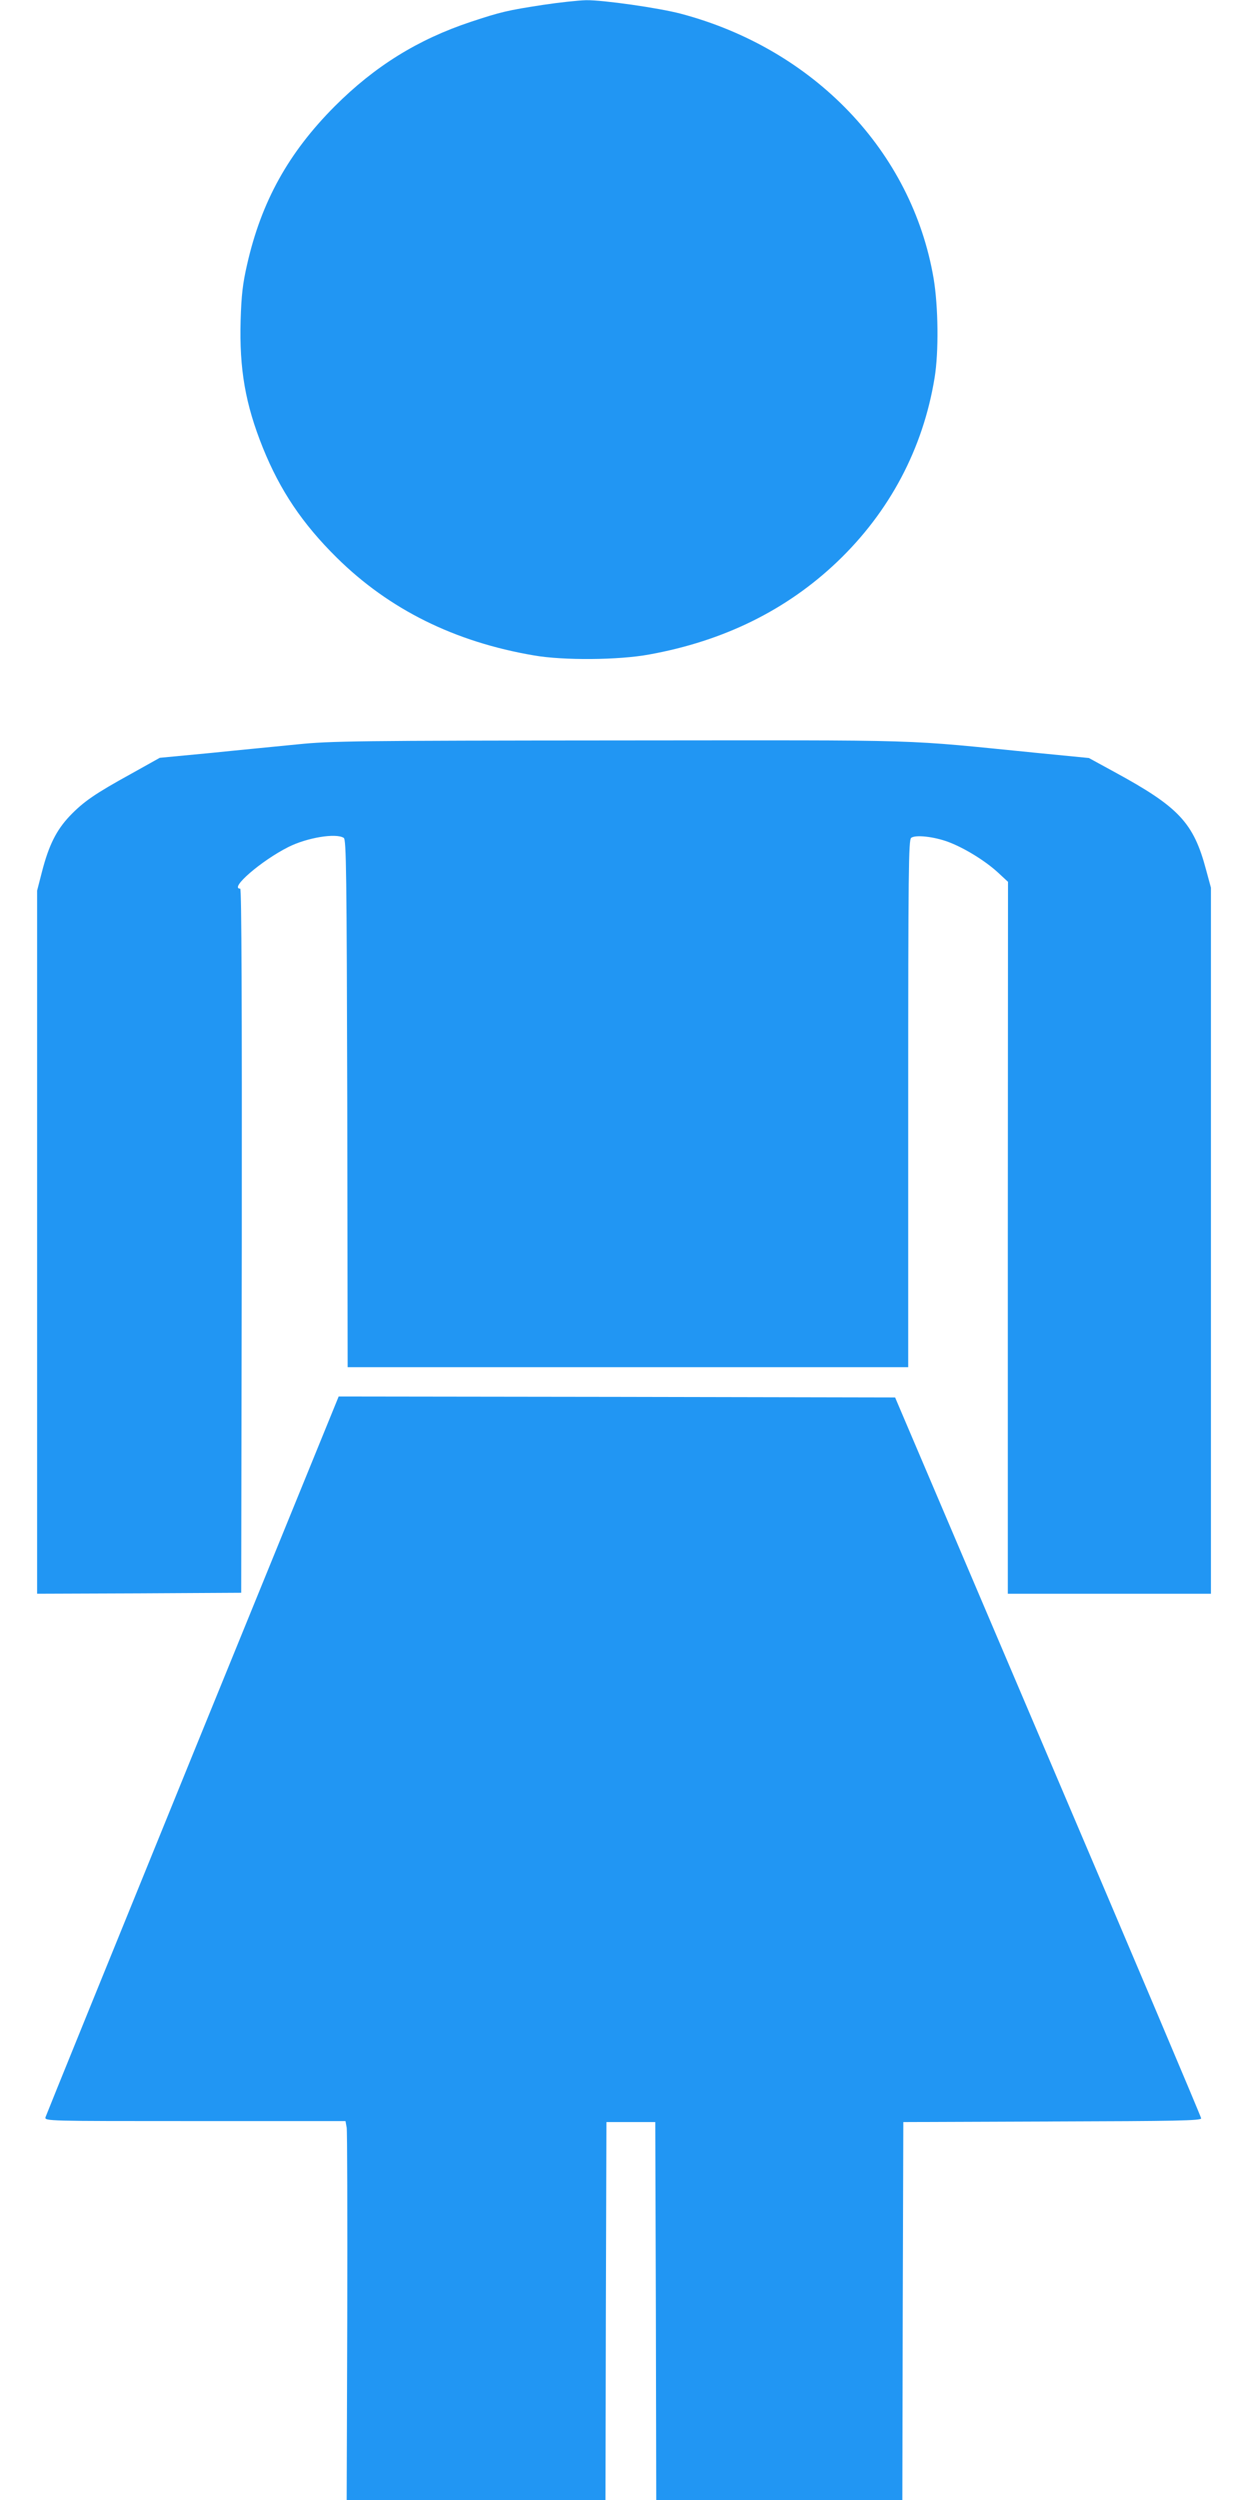
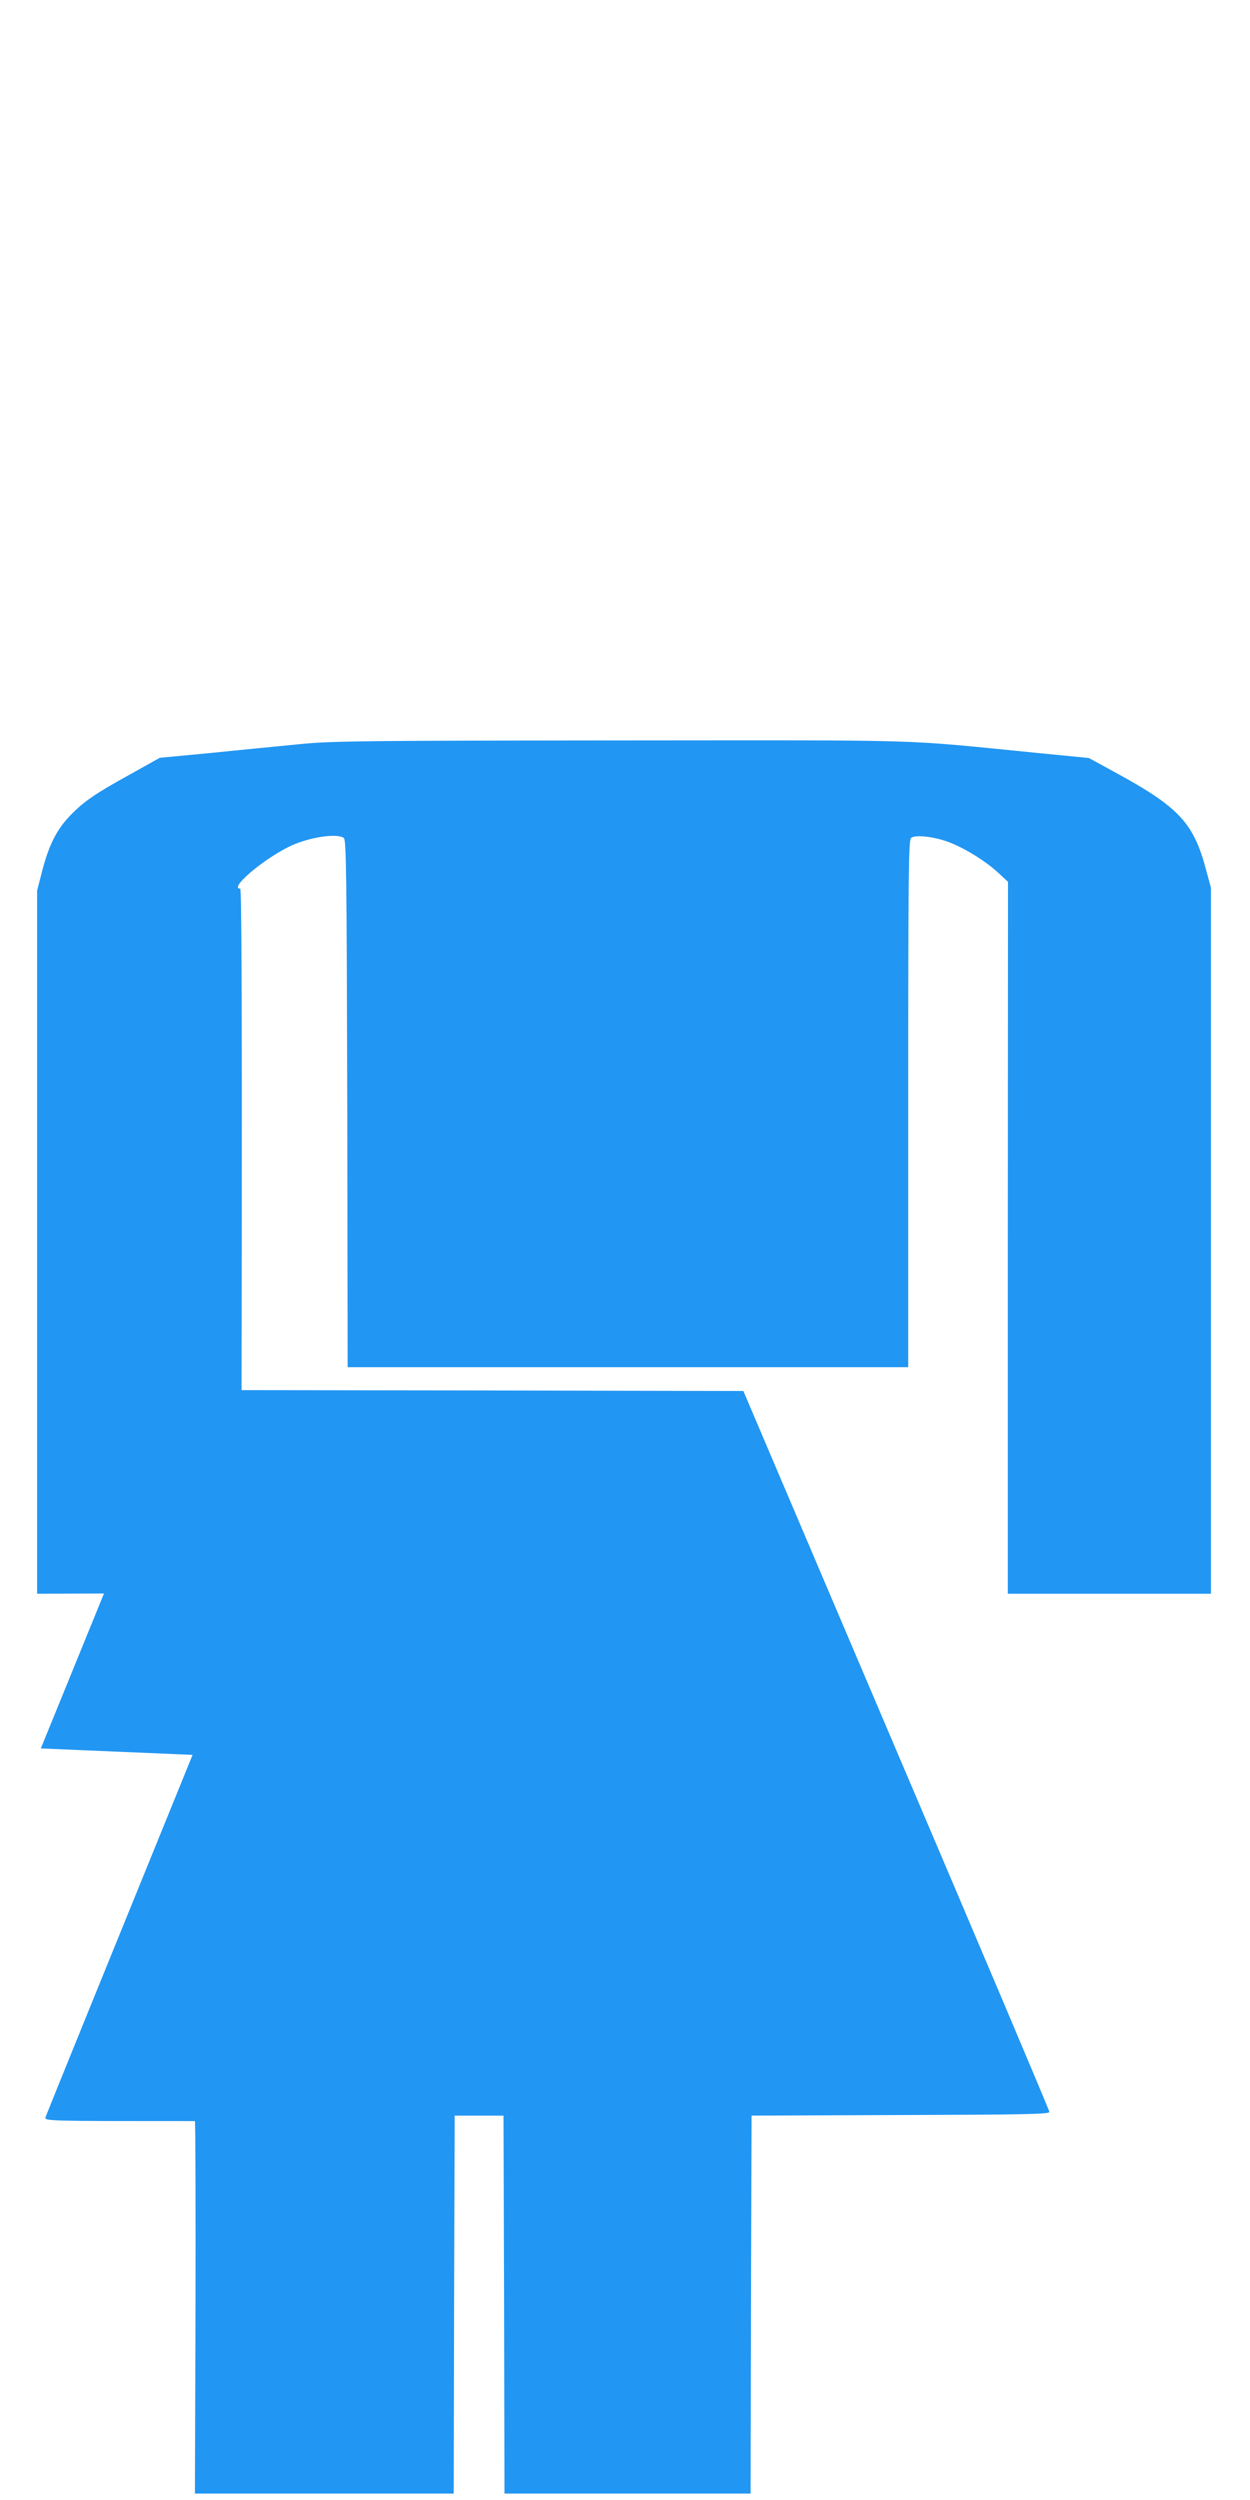
<svg xmlns="http://www.w3.org/2000/svg" version="1.0" width="640pt" height="1280pt" viewBox="0 0 640 1280" preserveAspectRatio="xMidYMid meet">
  <g transform="translate(0,1280) scale(0.1,-0.1)" fill="#2196f3" stroke="none">
-     <path d="M2780 12775 c-182 -28 -216 -36 -370 -87 -270 -90 -490 -226 -696 -432 -237 -238 -376 -488 -449 -811 -22 -96 -29 -154 -33 -285 -7 -250 24 -429 114 -653 88 -218 202 -388 378 -562 268 -265 604 -432 1011 -501 149 -26 433 -24 589 5 382 69 704 228 963 475 268 256 439 579 498 941 22 133 19 367 -5 510 -111 650 -612 1174 -1295 1355 -115 30 -396 70 -484 69 -42 -1 -141 -12 -221 -24z" />
    <path d="M1525 8989 c-99 -10 -299 -29 -444 -44 l-263 -25 -145 -81 c-187 -103 -245 -143 -316 -217 -68 -72 -107 -149 -142 -285 l-25 -97 0 -1800 0 -1800 523 2 522 3 3 1803 c1 1199 -1 1802 -8 1802 -58 0 107 143 246 213 95 48 244 73 284 47 13 -8 15 -172 18 -1360 l2 -1350 1435 0 1435 0 0 1349 c0 1195 2 1350 15 1361 21 17 116 7 191 -21 82 -31 186 -95 251 -154 l54 -50 -1 -1822 0 -1823 520 0 520 0 0 1808 0 1807 -25 92 c-64 241 -139 321 -470 501 l-130 71 -255 25 c-728 72 -519 66 -2145 65 -1345 -1 -1485 -3 -1650 -20z" />
-     <path d="M986 3815 c-411 -1010 -750 -1845 -753 -1855 -5 -20 5 -20 765 -20 l771 0 6 -33 c3 -17 4 -454 3 -970 l-3 -937 662 0 663 0 2 968 3 967 125 0 125 0 3 -967 2 -968 630 0 630 0 2 968 3 967 763 3 c629 2 762 4 762 16 0 7 -353 841 -784 1852 l-783 1839 -1425 3 -1424 2 -748 -1835z" />
+     <path d="M986 3815 c-411 -1010 -750 -1845 -753 -1855 -5 -20 5 -20 765 -20 c3 -17 4 -454 3 -970 l-3 -937 662 0 663 0 2 968 3 967 125 0 125 0 3 -967 2 -968 630 0 630 0 2 968 3 967 763 3 c629 2 762 4 762 16 0 7 -353 841 -784 1852 l-783 1839 -1425 3 -1424 2 -748 -1835z" />
  </g>
</svg>